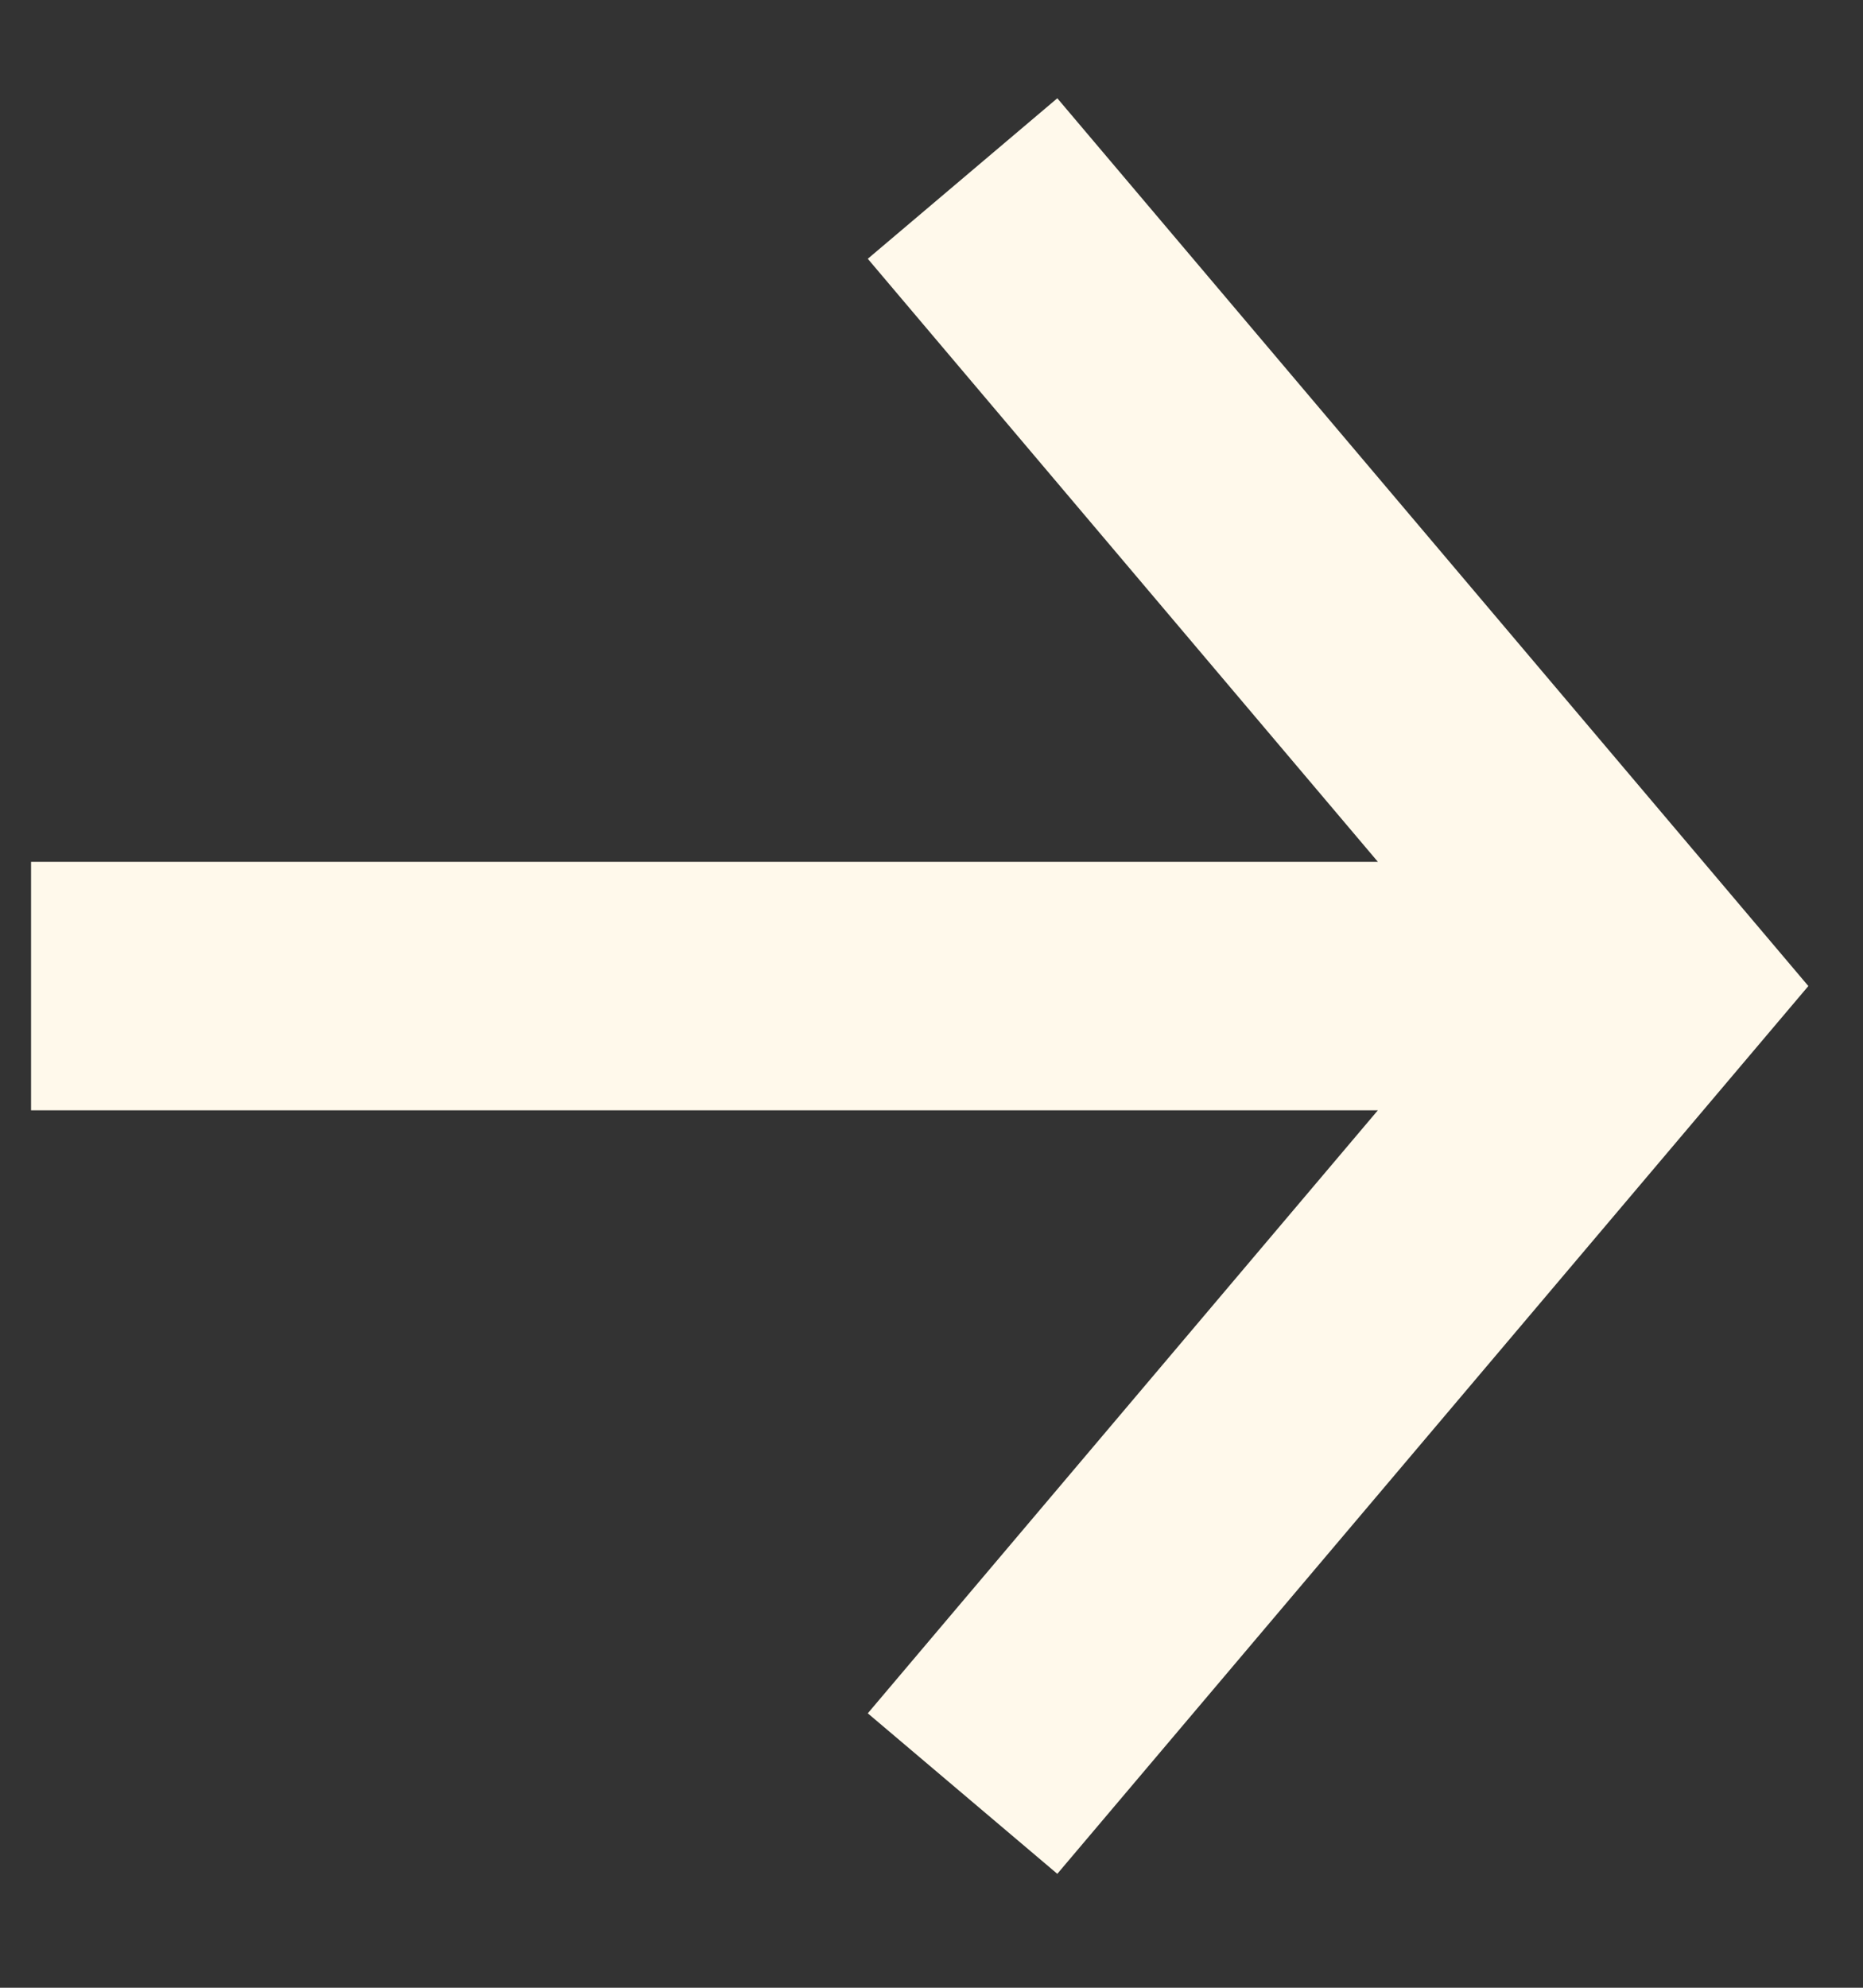
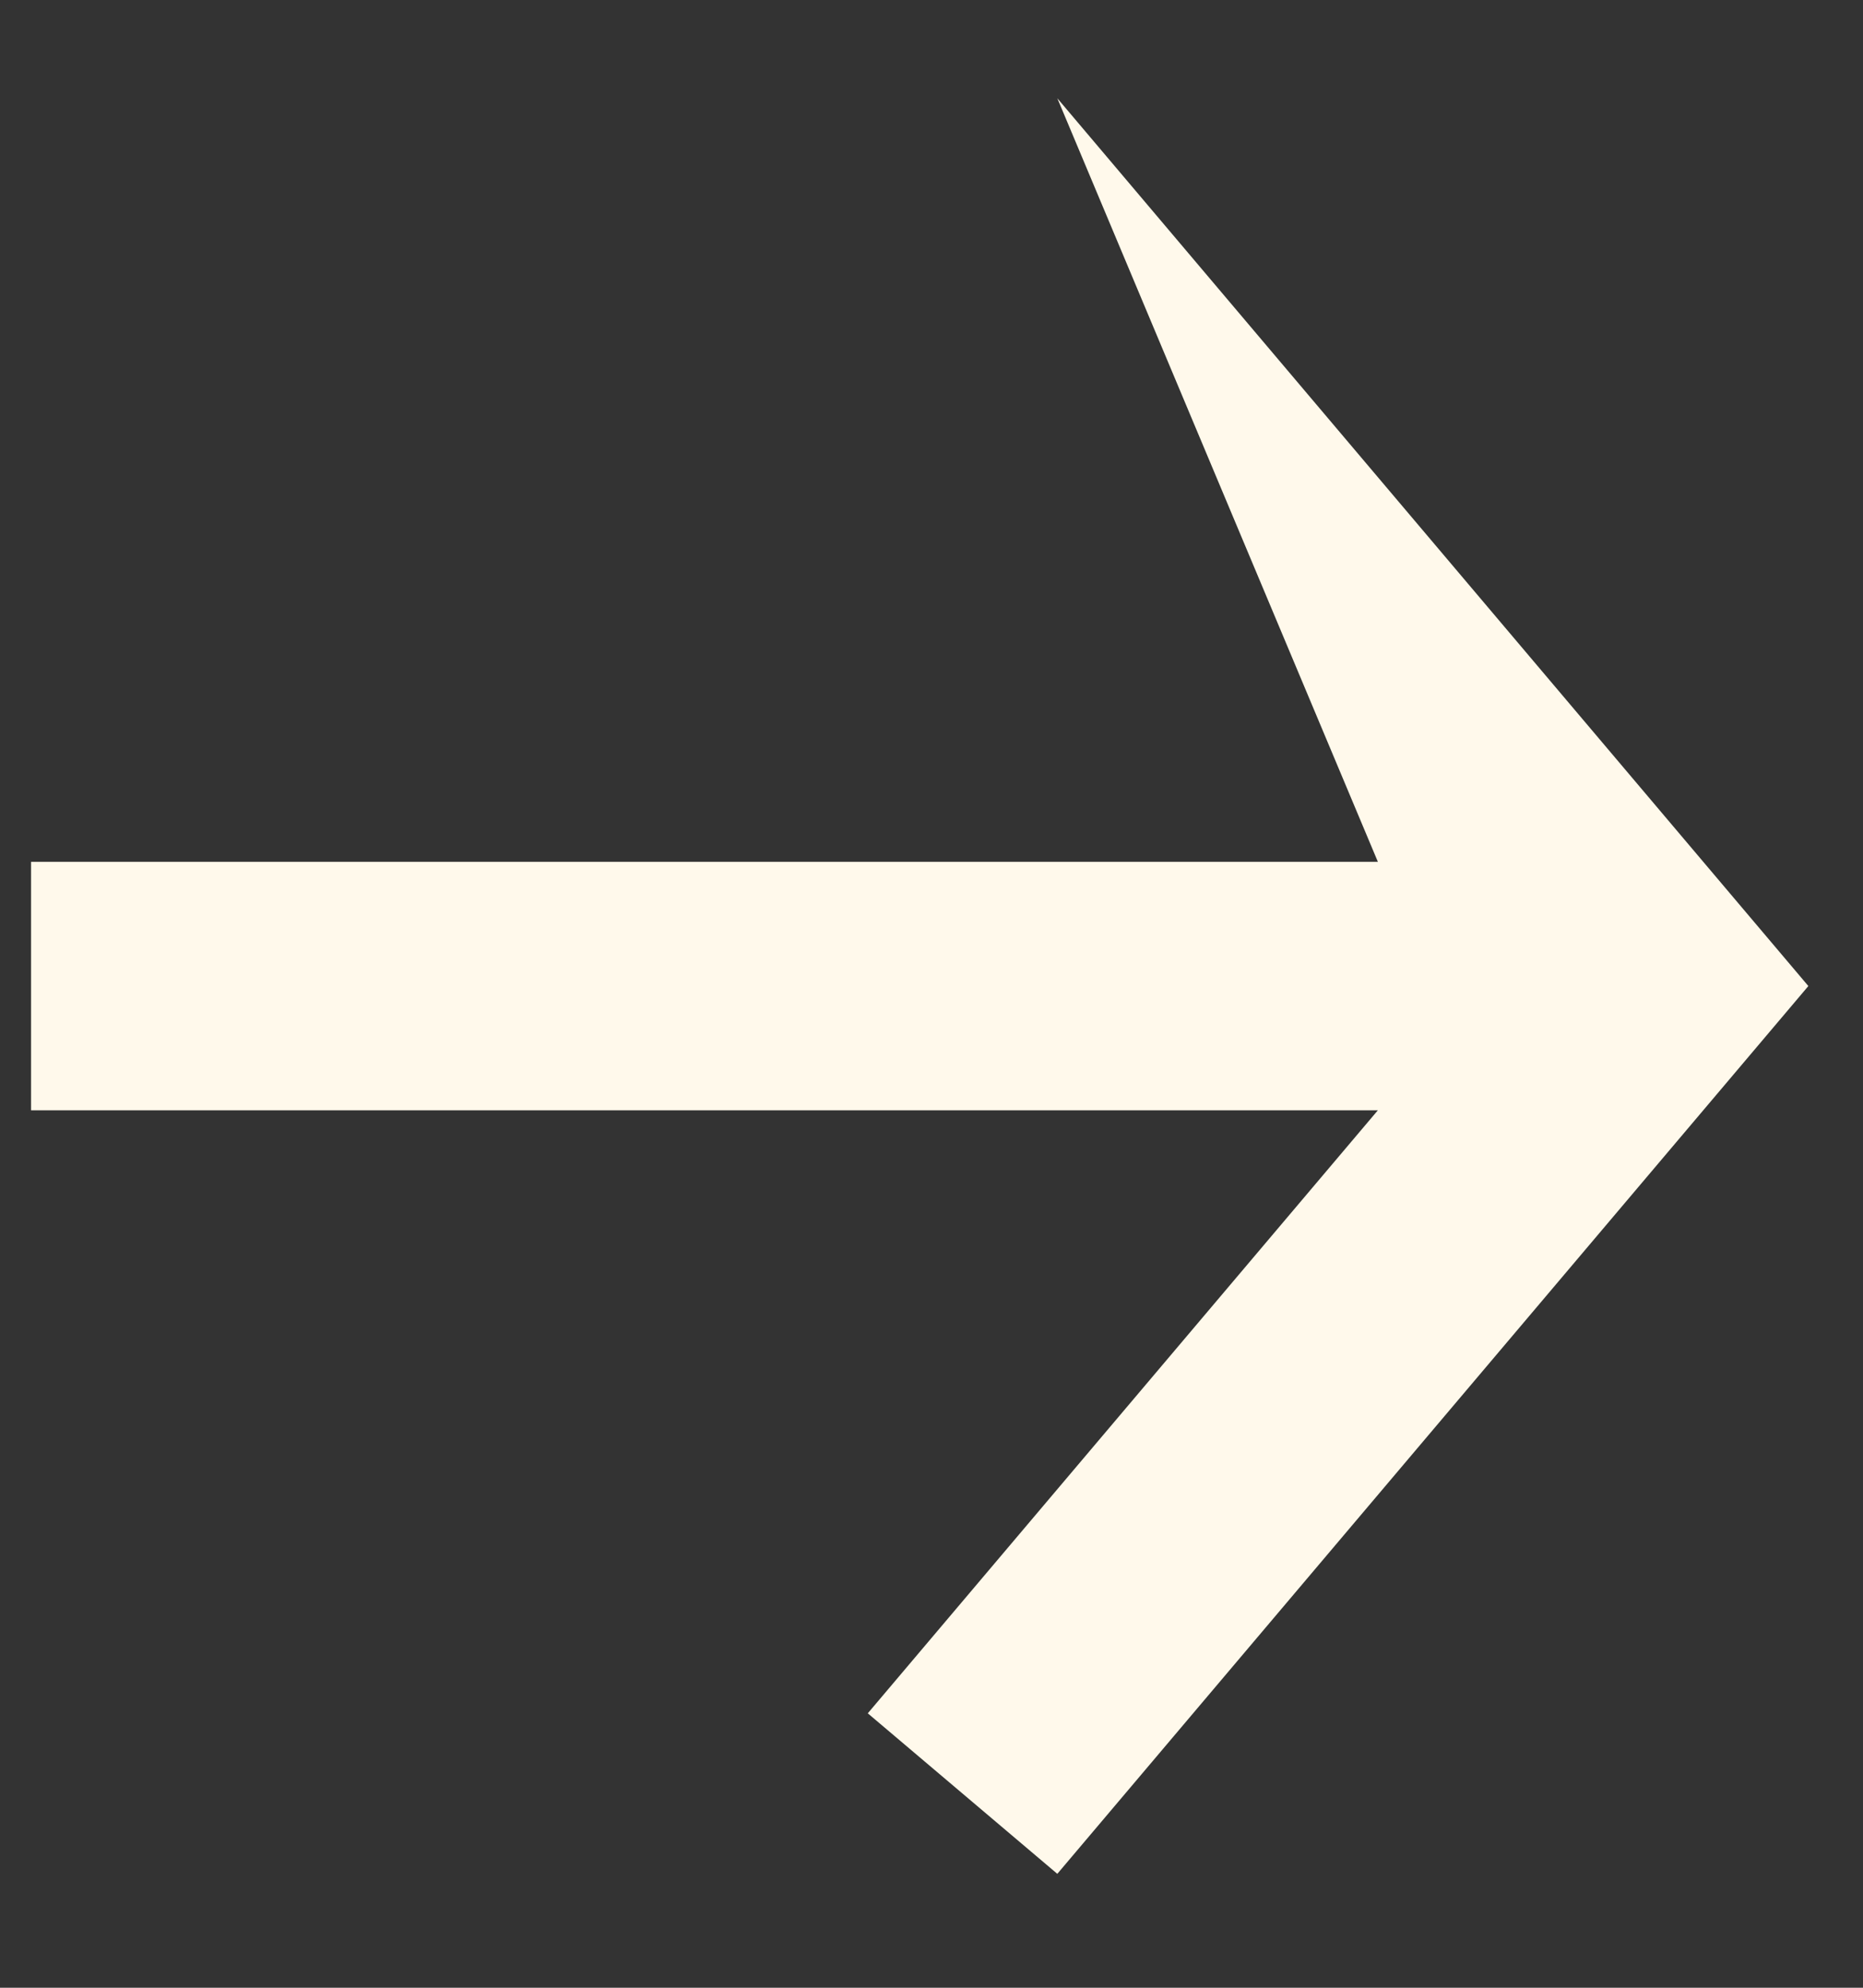
<svg xmlns="http://www.w3.org/2000/svg" width="15" height="16" viewBox="0 0 15 16" fill="none">
  <rect x="0" y="0" width="15" height="16" fill="#333333" stroke="none" />
-   <path d="M0.25 6.937H11.094L6.987 2.083L8.513 0.791L14.56 7.937L8.513 15.083L6.987 13.791L11.094 8.937H0.25V6.937Z" fill="#FFF9EB" />
+   <path d="M0.25 6.937H11.094L8.513 0.791L14.56 7.937L8.513 15.083L6.987 13.791L11.094 8.937H0.25V6.937Z" fill="#FFF9EB" />
</svg>